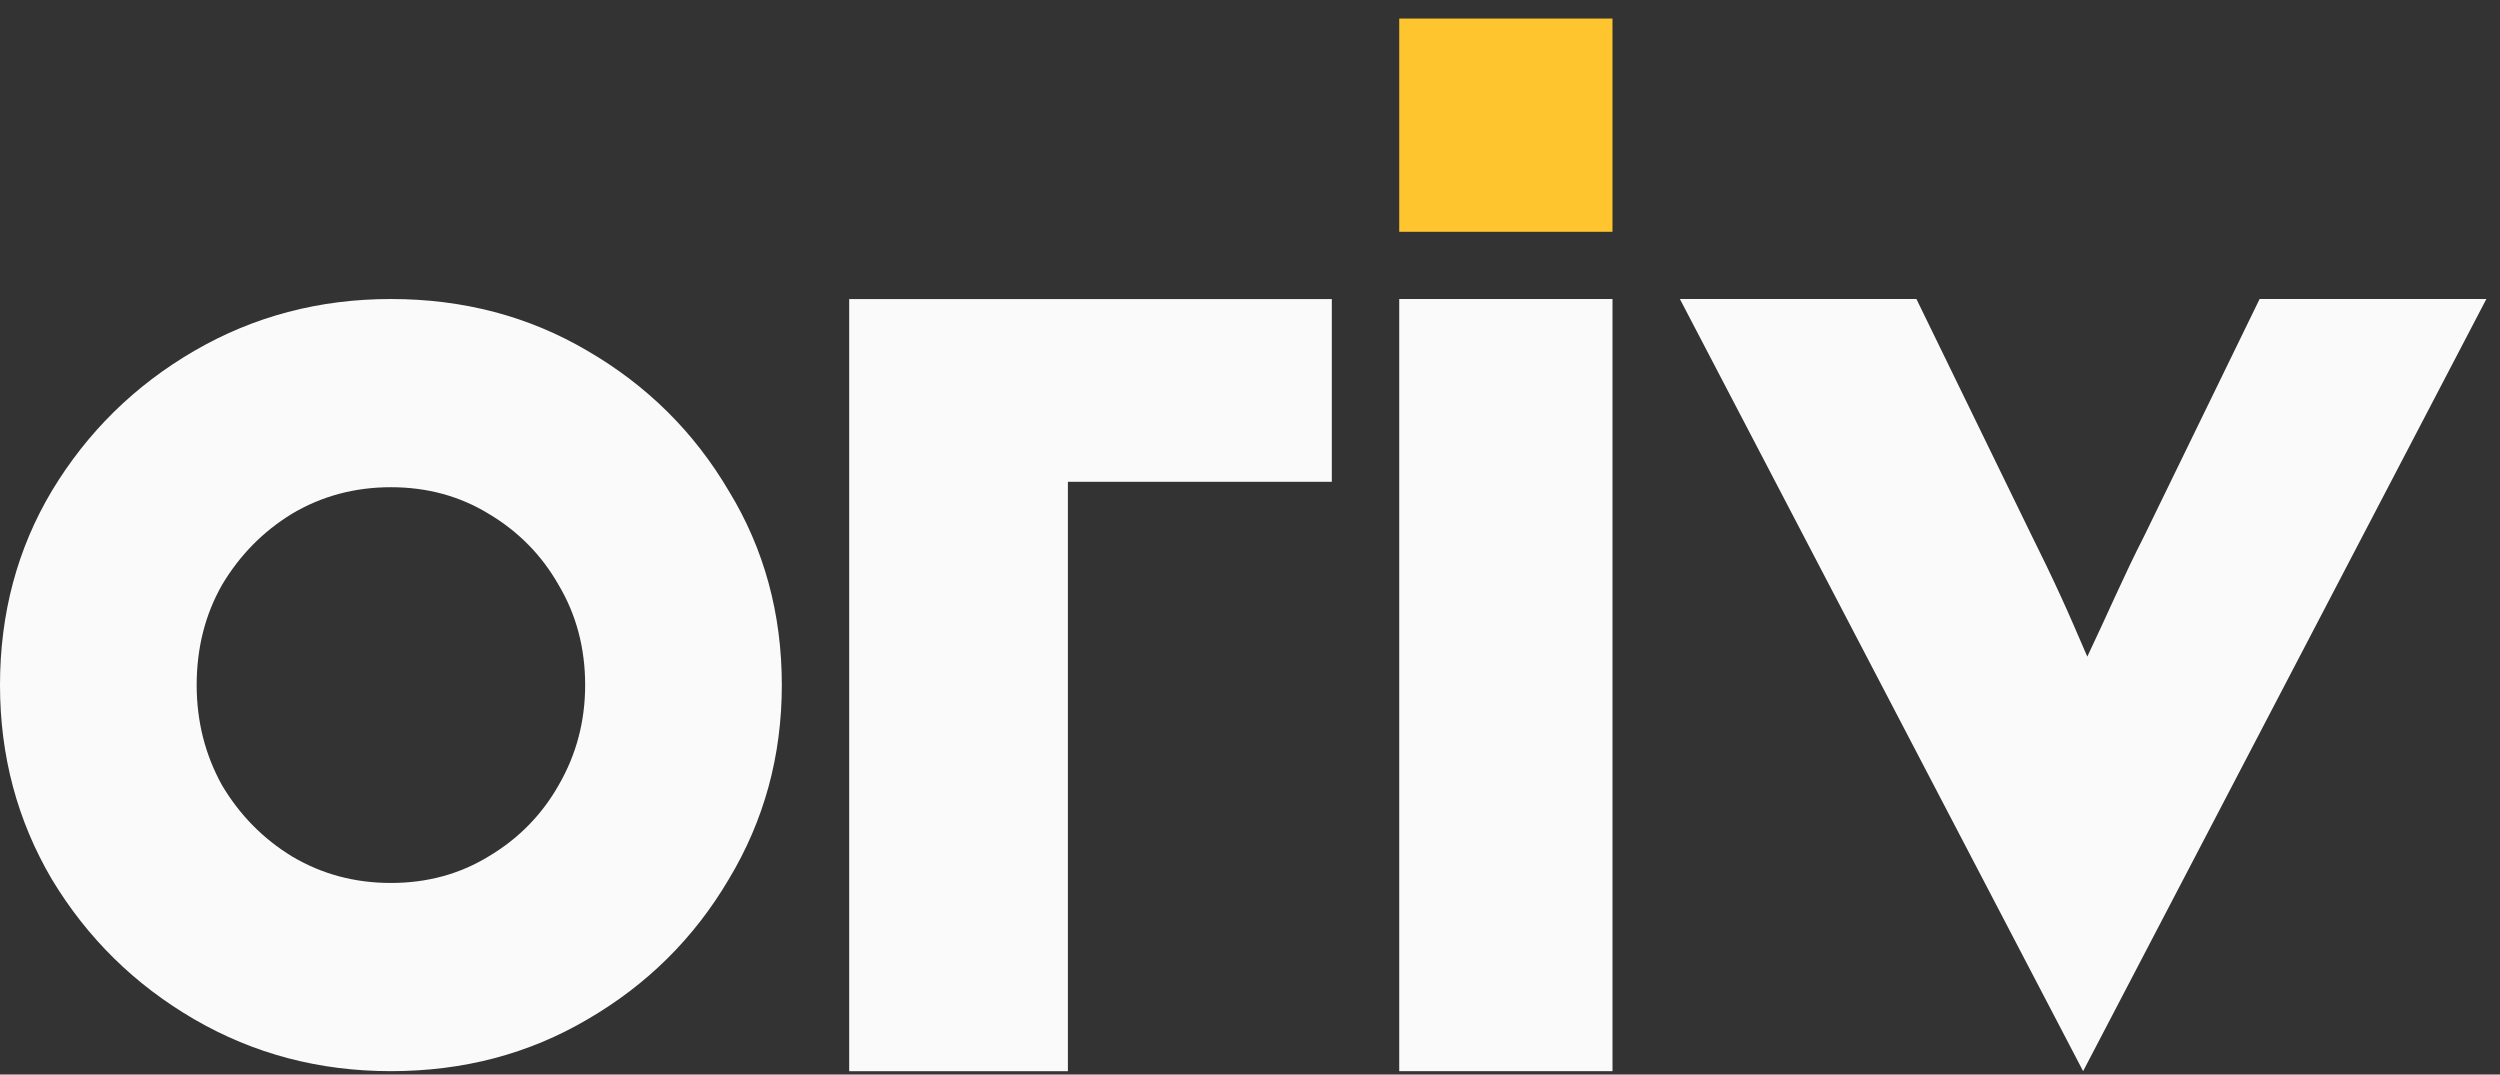
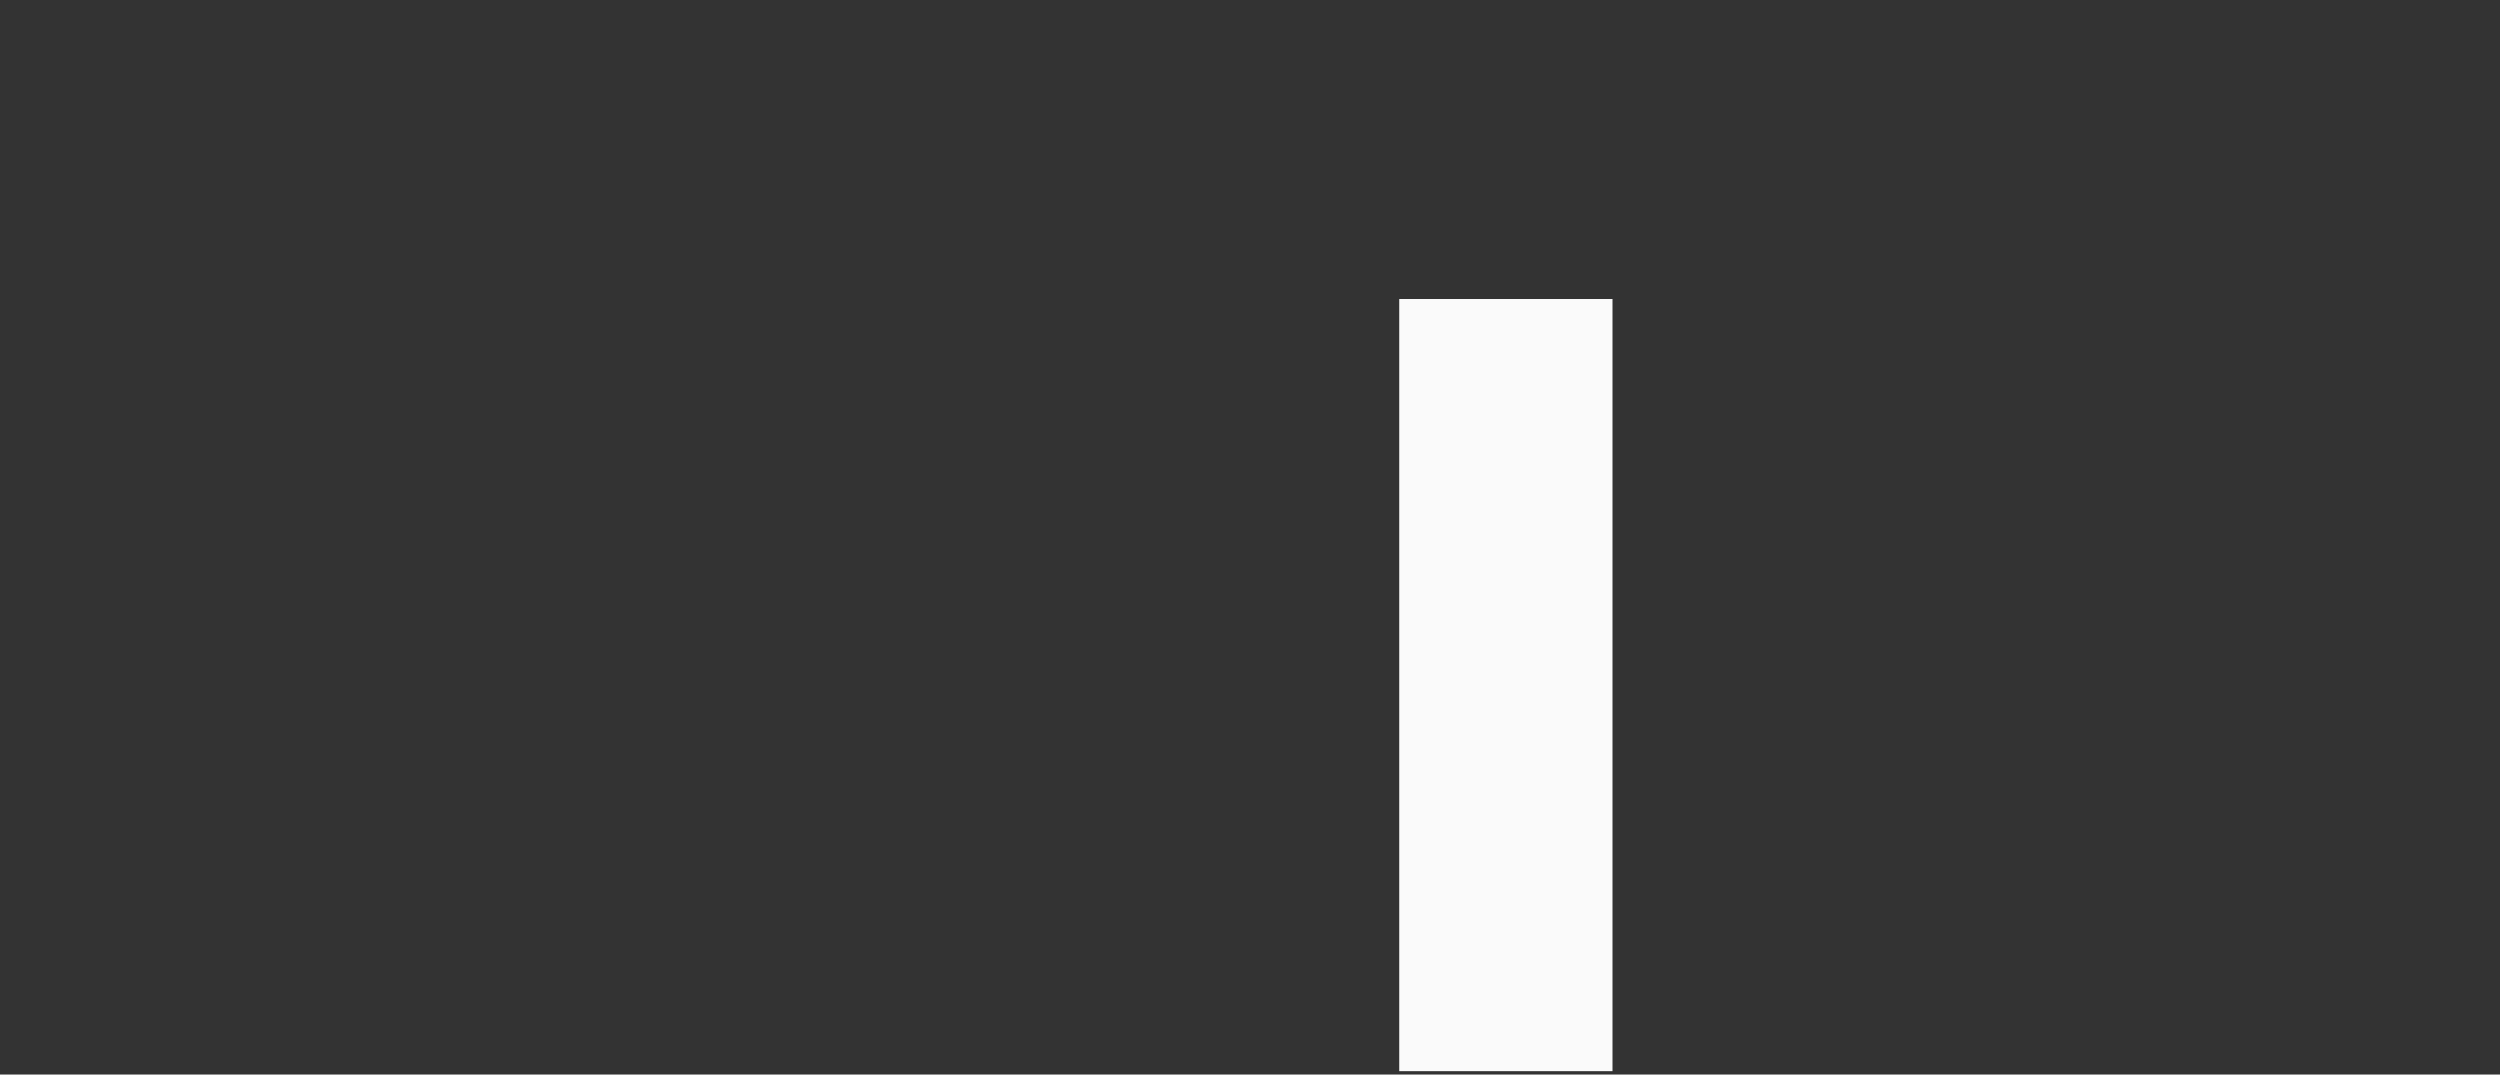
<svg xmlns="http://www.w3.org/2000/svg" width="114" height="49" viewBox="0 0 114 49" fill="none">
  <rect x="0" y="0" width="114" height="49" fill="#333333" stroke="none" />
-   <path d="M94.99 48.845L76.603 13.635H87.389L92.643 24.421C93.111 25.356 93.546 26.259 93.984 27.216C94.38 28.08 94.675 28.775 95.181 29.941C95.719 28.804 96.034 28.11 96.443 27.216C96.869 26.288 97.294 25.382 97.785 24.421L103.038 13.635H113.378L94.99 48.845Z" fill="#FAFAFA" />
  <path d="M63.805 48.845V13.635H73.53V48.845H63.805Z" fill="#FAFAFA" />
-   <path d="M17.825 48.845C14.561 48.845 11.572 48.057 8.858 46.48C6.144 44.903 3.98 42.775 2.366 40.098C0.789 37.42 0 34.468 0 31.24C0 27.976 0.789 25.023 2.366 22.382C3.98 19.705 6.144 17.578 8.858 16C11.572 14.423 14.561 13.635 17.825 13.635C21.126 13.635 24.116 14.423 26.793 16C29.507 17.578 31.653 19.705 33.23 22.382C34.844 25.023 35.651 27.976 35.651 31.24C35.651 34.468 34.844 37.42 33.23 40.098C31.653 42.775 29.507 44.903 26.793 46.48C24.116 48.057 21.126 48.845 17.825 48.845ZM17.825 40.263C19.476 40.263 20.961 39.859 22.282 39.052C23.639 38.245 24.703 37.163 25.473 35.806C26.28 34.413 26.683 32.891 26.683 31.24C26.683 29.553 26.28 28.031 25.473 26.674C24.703 25.317 23.639 24.235 22.282 23.428C20.961 22.621 19.476 22.217 17.825 22.217C16.175 22.217 14.671 22.621 13.314 23.428C11.994 24.235 10.93 25.317 10.123 26.674C9.353 28.031 8.968 29.553 8.968 31.24C8.968 32.891 9.353 34.413 10.123 35.806C10.93 37.163 11.994 38.245 13.314 39.052C14.671 39.859 16.175 40.263 17.825 40.263Z" fill="#FAFAFA" />
-   <path d="M38.723 48.846V13.636C43.136 13.636 47.55 13.636 51.962 13.636C54.039 13.636 58.286 13.636 60.731 13.636V21.969C59.498 21.969 59.184 21.969 58.267 21.969C55.401 21.969 50.383 21.969 48.696 21.969C48.696 23.637 48.696 29.422 48.696 32.943V48.846H38.723Z" fill="#FAFAFA" />
-   <rect x="63.805" y="0.846" width="9.724" height="9.724" fill="#FFC52E" />
</svg>